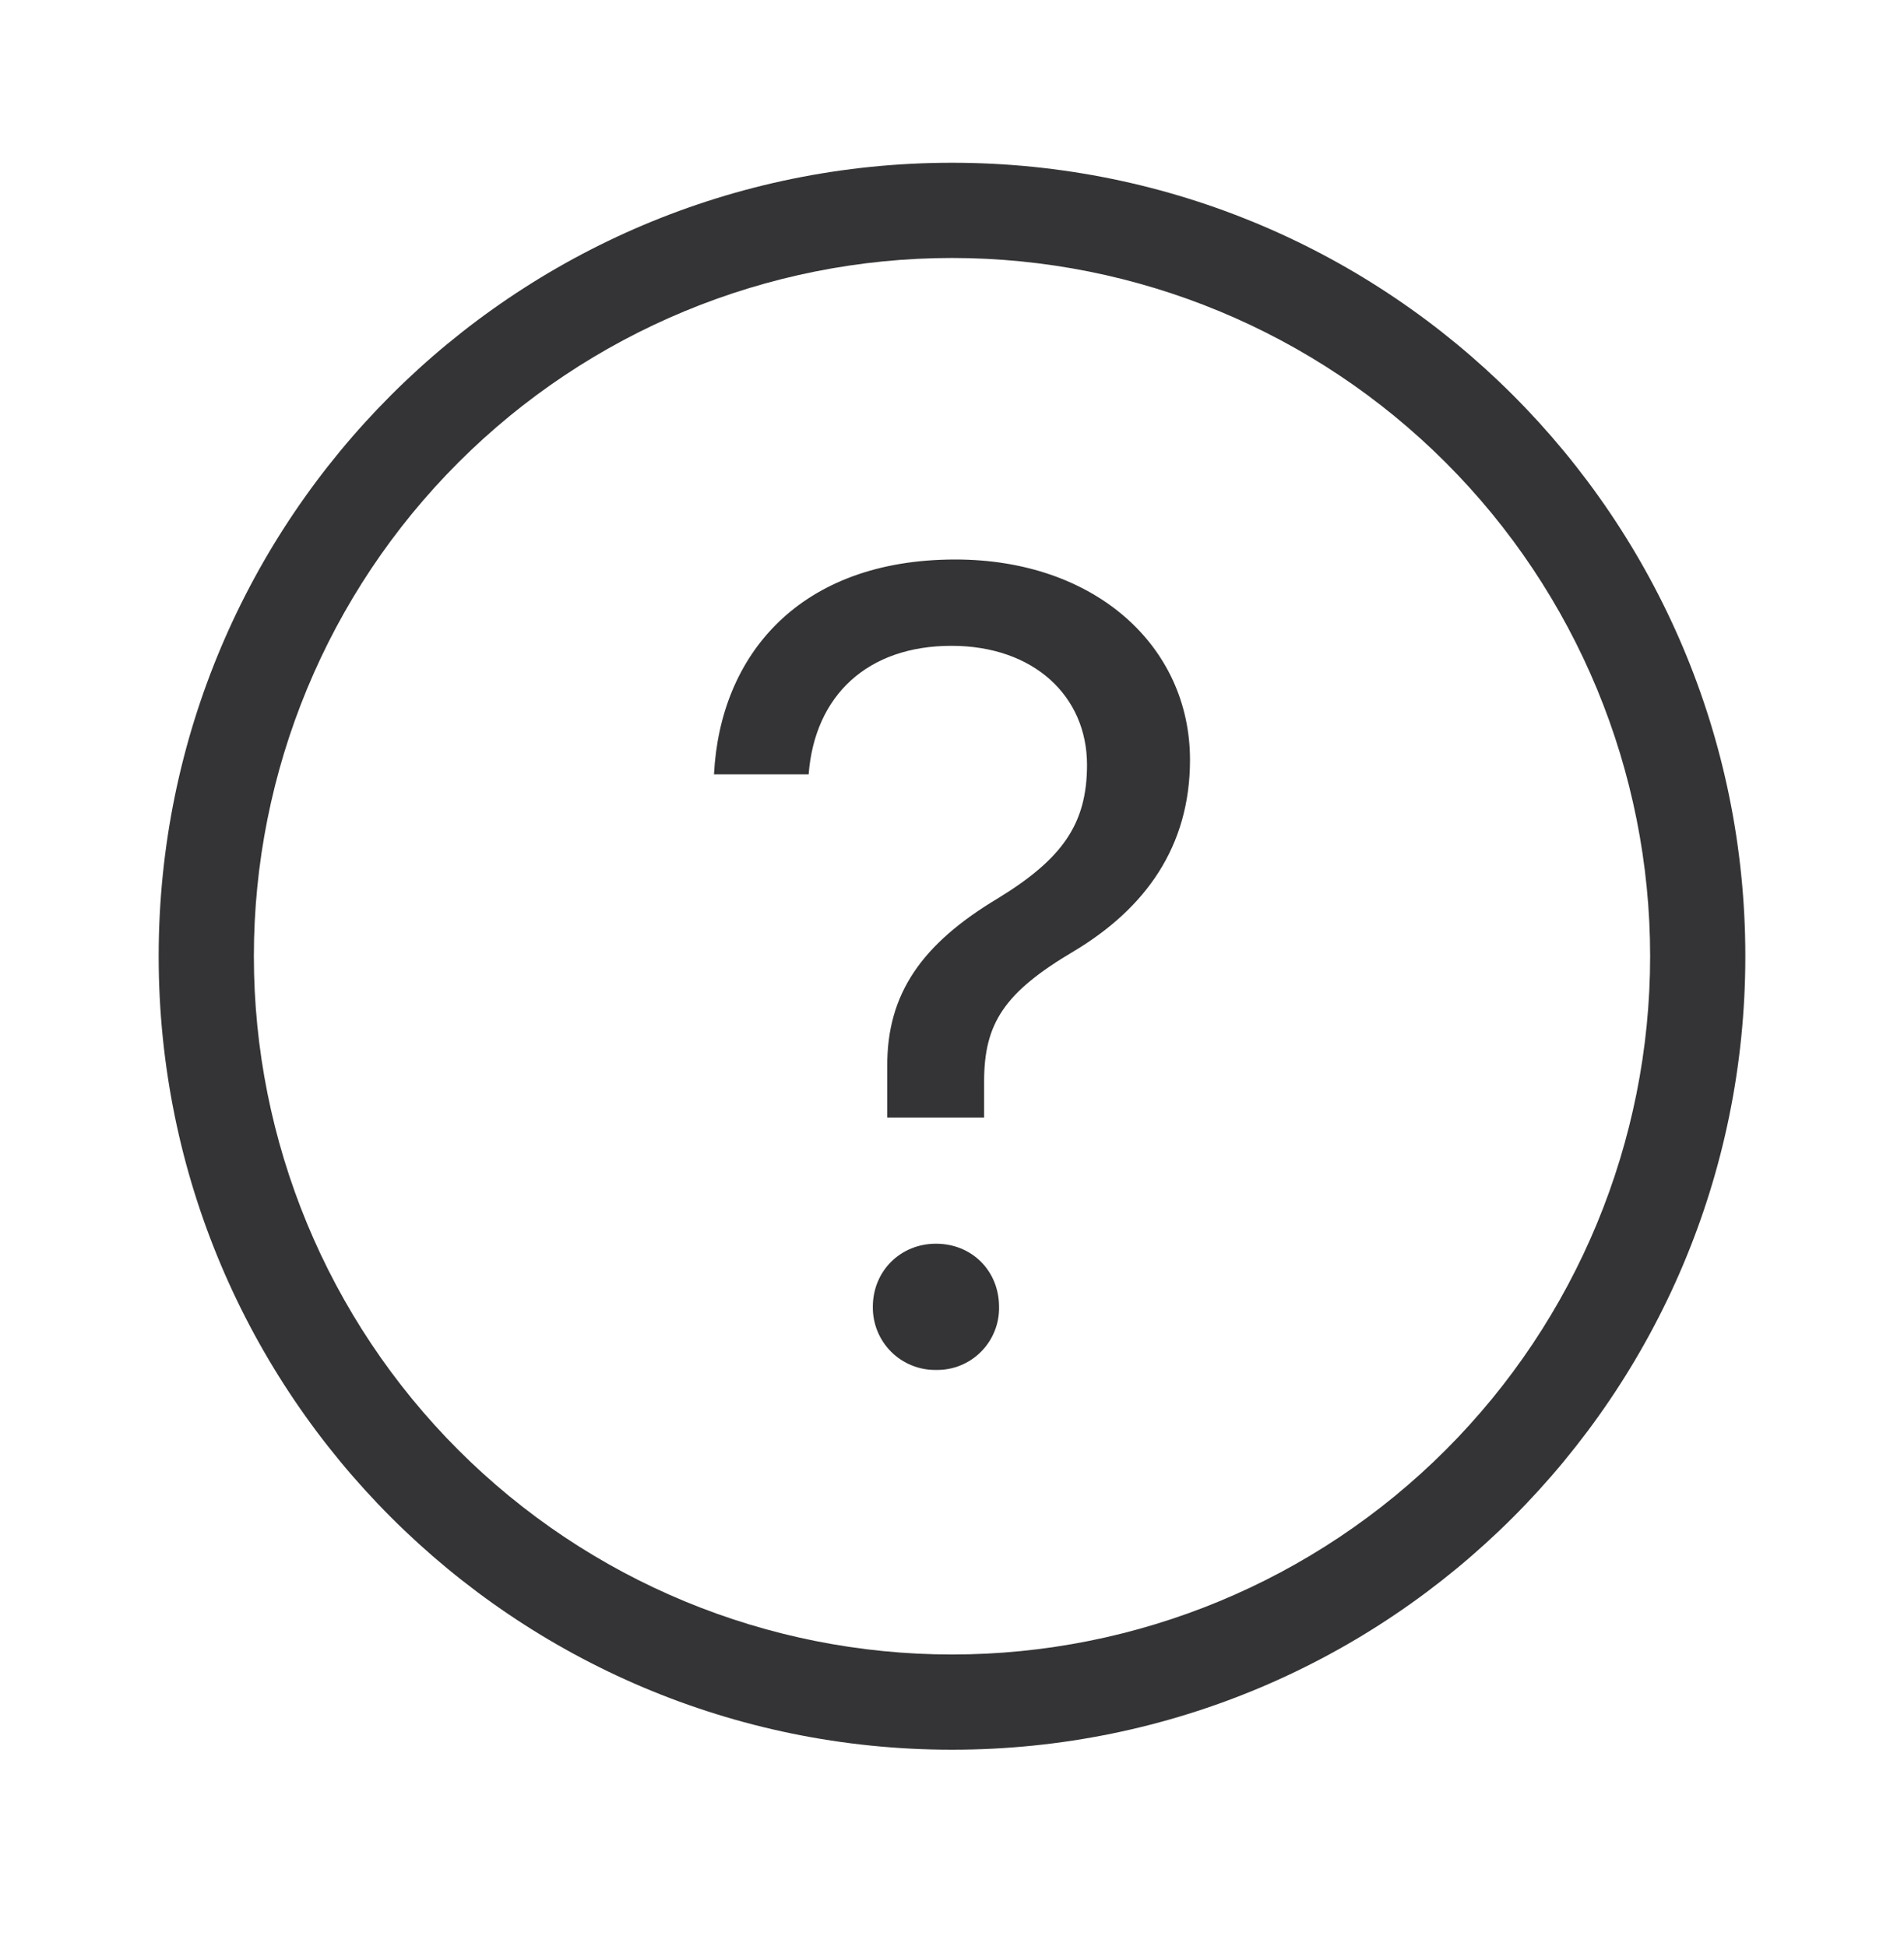
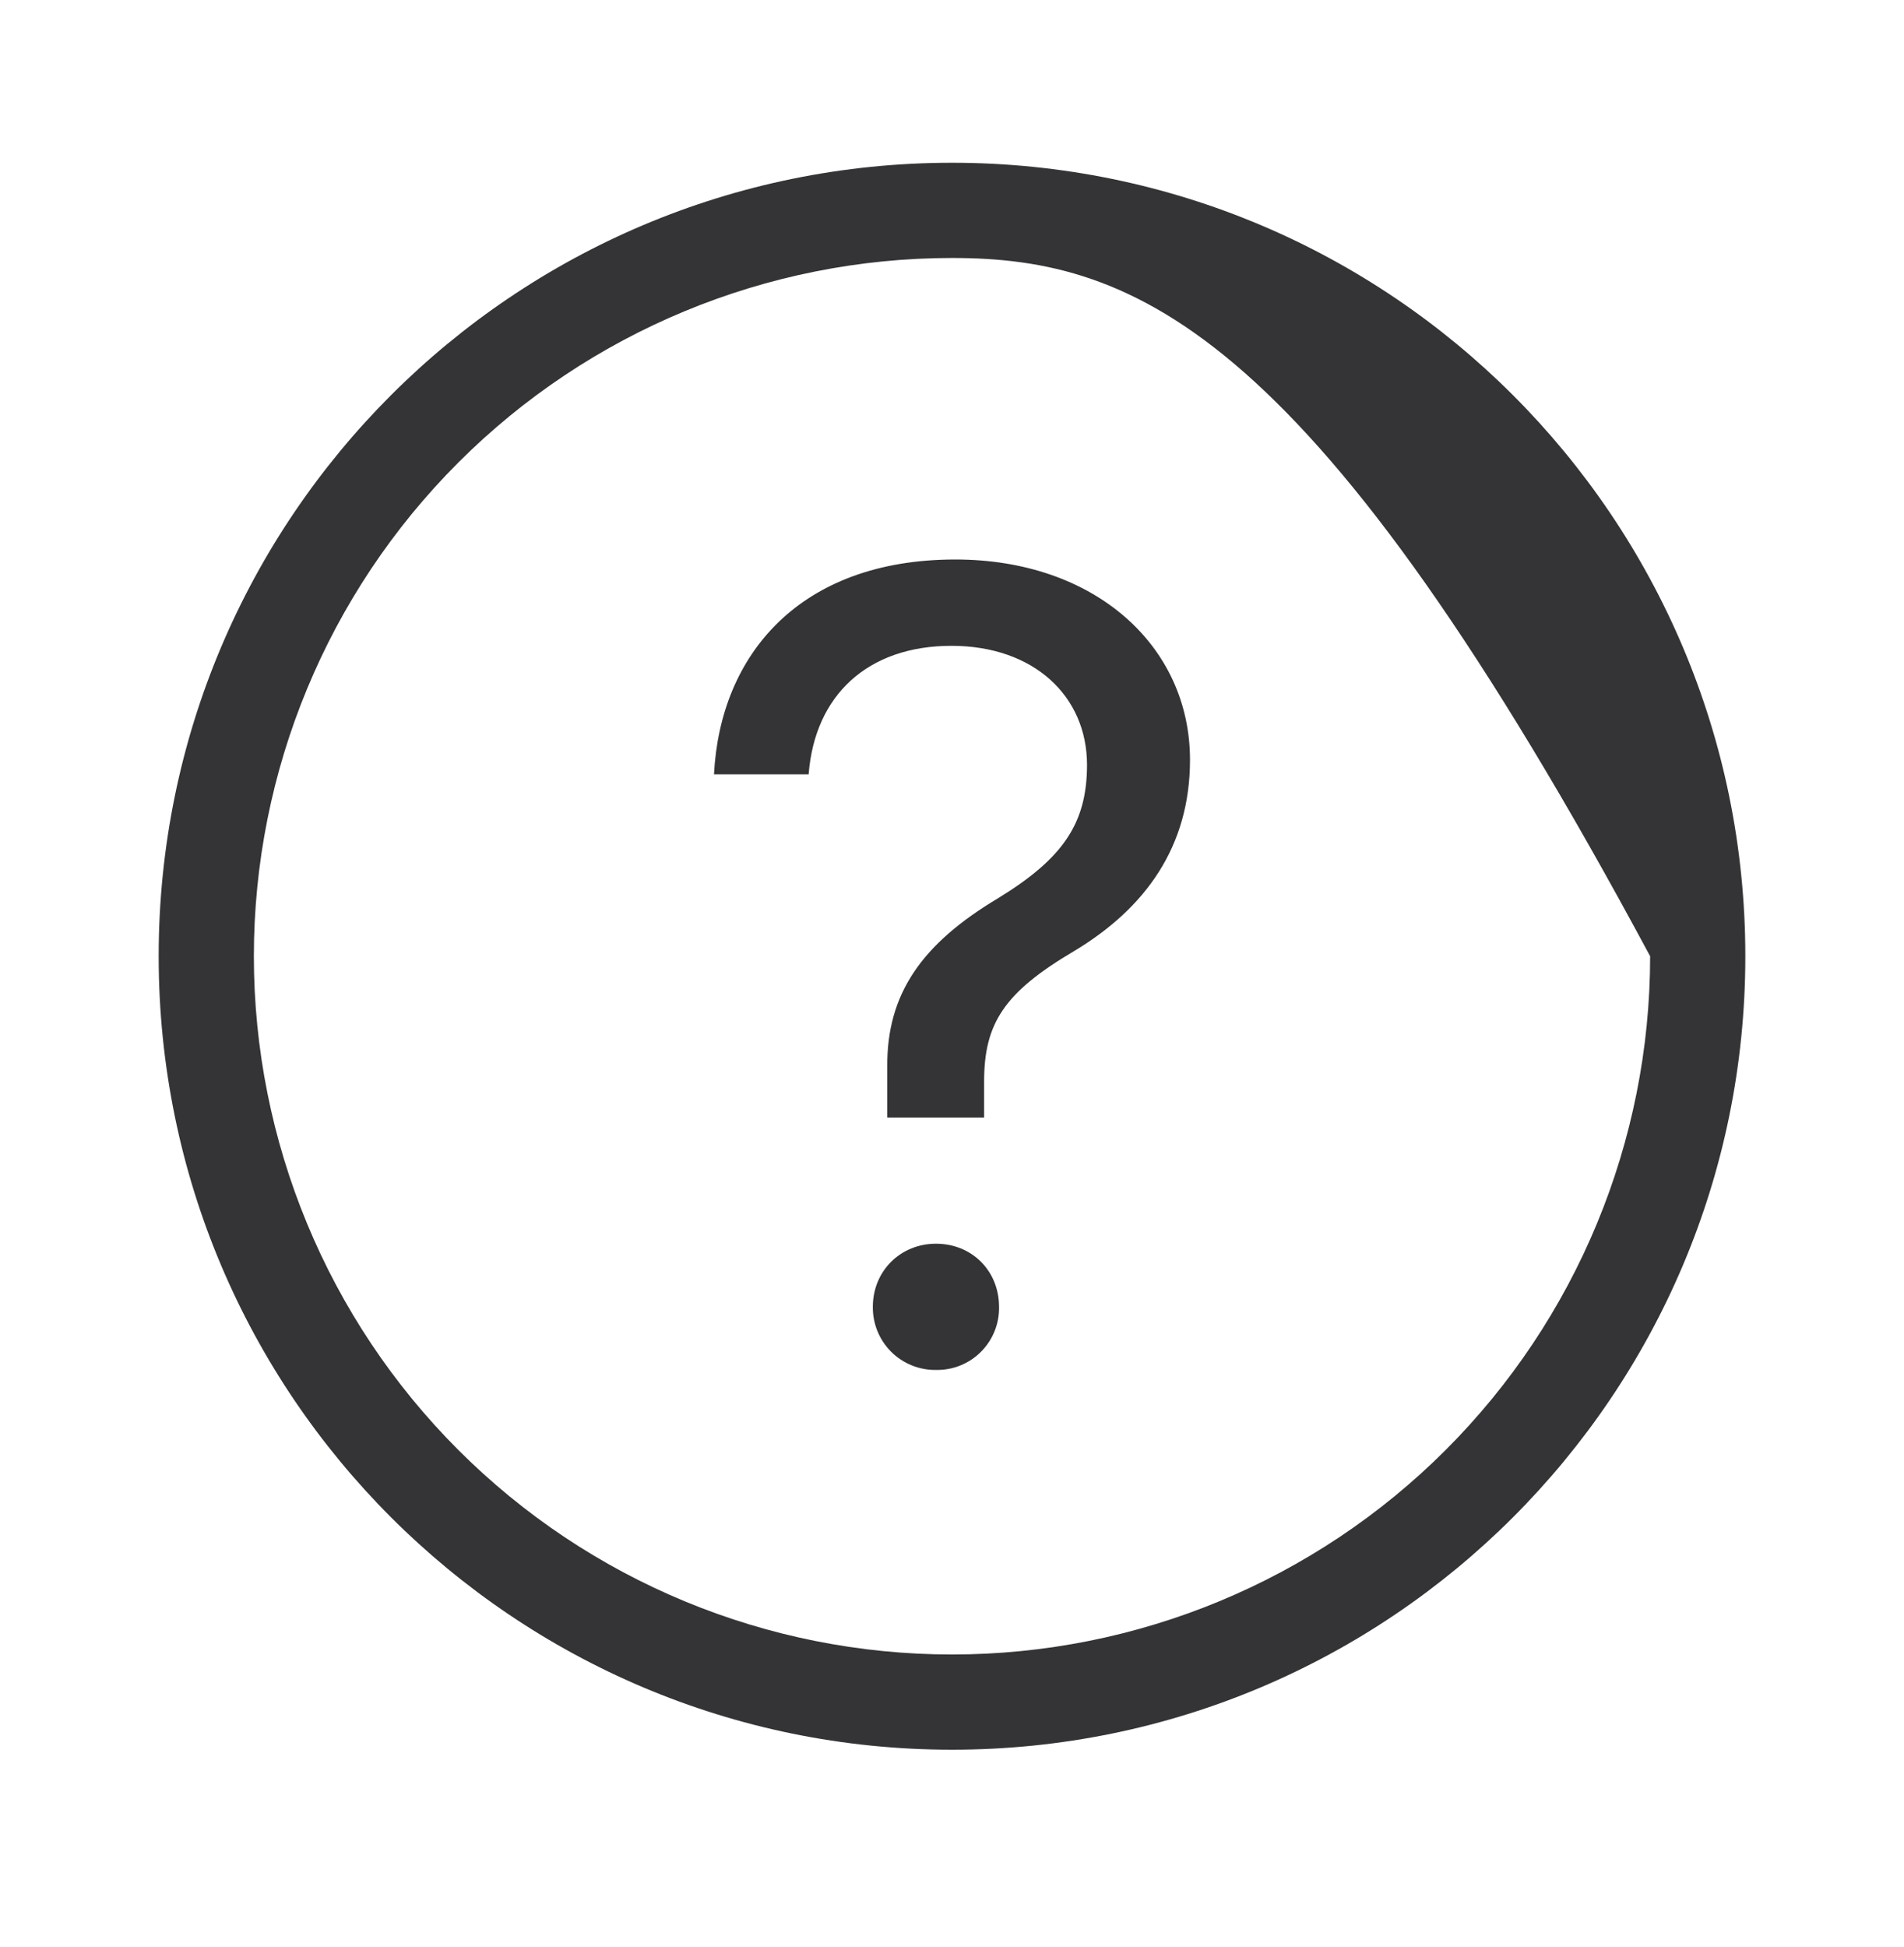
<svg xmlns="http://www.w3.org/2000/svg" width="45" height="46" viewBox="0 0 45 46" fill="none">
-   <path fill-rule="evenodd" clip-rule="evenodd" d="M22.5 41.346C12.144 41.346 3.75 32.952 3.75 22.596C3.75 12.241 12.144 3.846 22.5 3.846C32.856 3.846 41.25 12.241 41.25 22.596C41.25 32.952 32.856 41.346 22.5 41.346ZM22.5 39.096C26.876 39.096 31.073 37.358 34.167 34.264C37.262 31.169 39 26.972 39 22.596C39 18.22 37.262 14.023 34.167 10.929C31.073 7.835 26.876 6.096 22.5 6.096C18.124 6.096 13.927 7.835 10.833 10.929C7.738 14.023 6 18.22 6 22.596C6 26.972 7.738 31.169 10.833 34.264C13.927 37.358 18.124 39.096 22.5 39.096ZM16.875 18.297C17.019 15.471 18.902 13.221 22.579 13.221C25.875 13.221 28.125 15.261 28.125 17.957C28.125 20.011 27.066 21.464 25.391 22.471C23.73 23.451 23.259 24.184 23.259 25.557V26.408H20.97V25.204C20.957 23.477 21.795 22.298 23.586 21.227C25.104 20.297 25.691 19.474 25.691 18.074C25.691 16.452 24.435 15.261 22.487 15.261C20.512 15.261 19.256 16.426 19.112 18.297H16.875ZM22.121 32.372C21.925 32.375 21.73 32.338 21.548 32.264C21.366 32.19 21.2 32.081 21.061 31.942C20.922 31.803 20.812 31.637 20.738 31.455C20.664 31.273 20.627 31.078 20.629 30.882C20.629 30.031 21.285 29.389 22.121 29.389C22.971 29.389 23.612 30.031 23.612 30.882C23.616 31.079 23.58 31.274 23.506 31.457C23.433 31.639 23.323 31.805 23.184 31.944C23.045 32.084 22.879 32.193 22.696 32.267C22.514 32.34 22.318 32.376 22.121 32.372Z" fill="#343436" />
+   <path fill-rule="evenodd" clip-rule="evenodd" d="M22.5 41.346C12.144 41.346 3.75 32.952 3.75 22.596C3.75 12.241 12.144 3.846 22.5 3.846C32.856 3.846 41.25 12.241 41.25 22.596C41.25 32.952 32.856 41.346 22.5 41.346ZM22.5 39.096C26.876 39.096 31.073 37.358 34.167 34.264C37.262 31.169 39 26.972 39 22.596C31.073 7.835 26.876 6.096 22.5 6.096C18.124 6.096 13.927 7.835 10.833 10.929C7.738 14.023 6 18.22 6 22.596C6 26.972 7.738 31.169 10.833 34.264C13.927 37.358 18.124 39.096 22.5 39.096ZM16.875 18.297C17.019 15.471 18.902 13.221 22.579 13.221C25.875 13.221 28.125 15.261 28.125 17.957C28.125 20.011 27.066 21.464 25.391 22.471C23.73 23.451 23.259 24.184 23.259 25.557V26.408H20.97V25.204C20.957 23.477 21.795 22.298 23.586 21.227C25.104 20.297 25.691 19.474 25.691 18.074C25.691 16.452 24.435 15.261 22.487 15.261C20.512 15.261 19.256 16.426 19.112 18.297H16.875ZM22.121 32.372C21.925 32.375 21.73 32.338 21.548 32.264C21.366 32.19 21.2 32.081 21.061 31.942C20.922 31.803 20.812 31.637 20.738 31.455C20.664 31.273 20.627 31.078 20.629 30.882C20.629 30.031 21.285 29.389 22.121 29.389C22.971 29.389 23.612 30.031 23.612 30.882C23.616 31.079 23.58 31.274 23.506 31.457C23.433 31.639 23.323 31.805 23.184 31.944C23.045 32.084 22.879 32.193 22.696 32.267C22.514 32.34 22.318 32.376 22.121 32.372Z" fill="#343436" />
</svg>